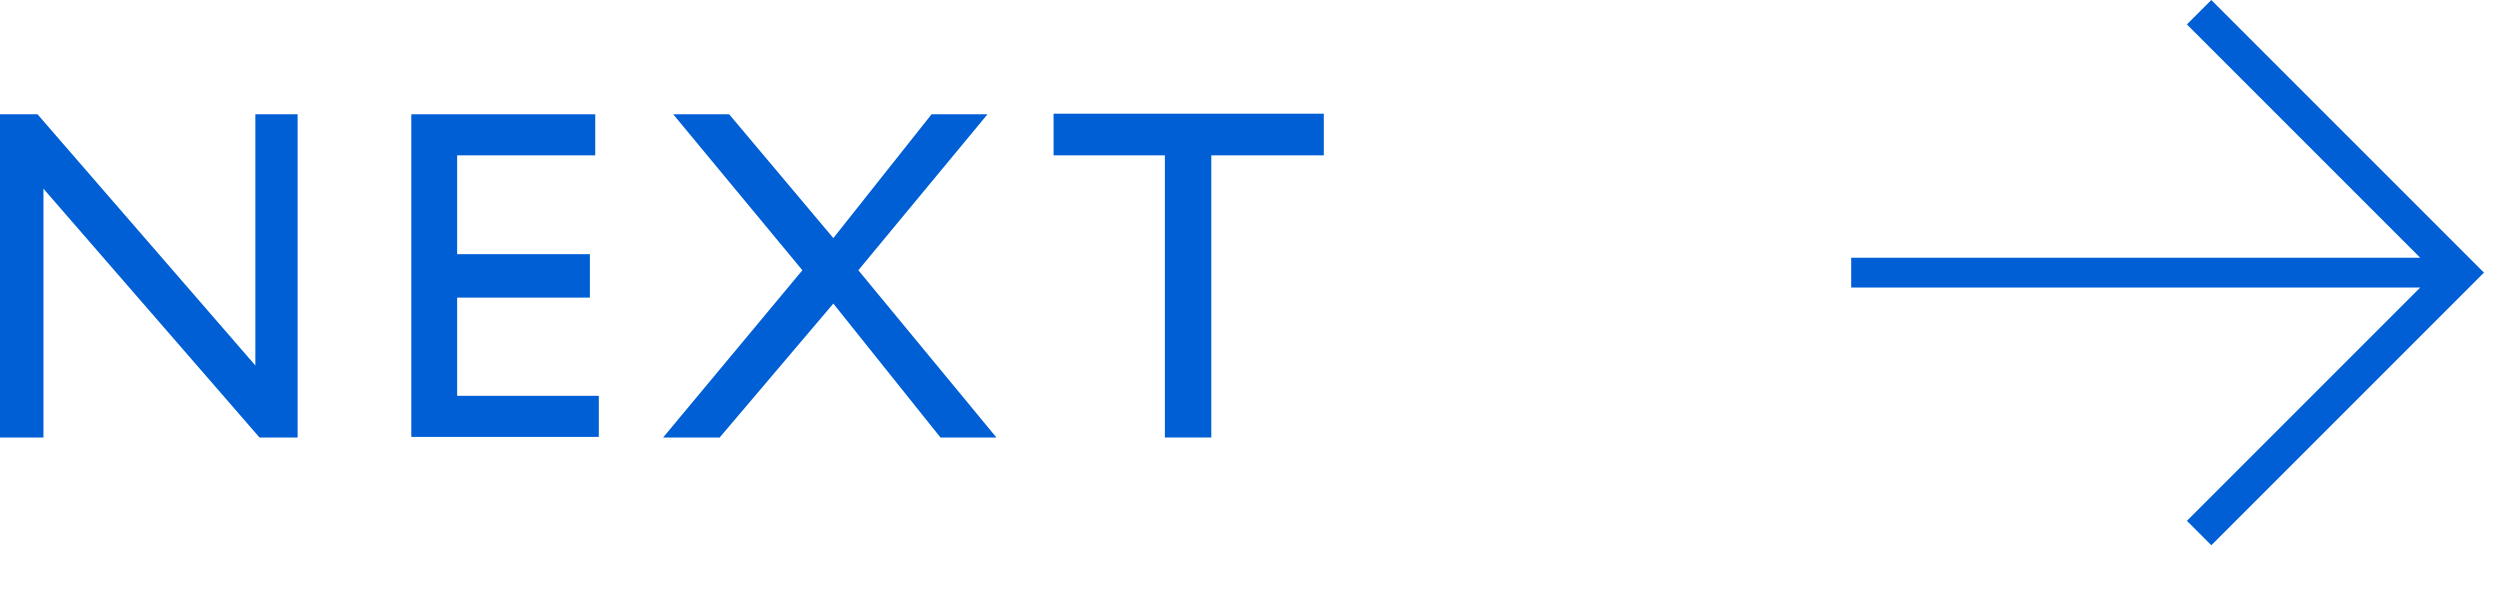
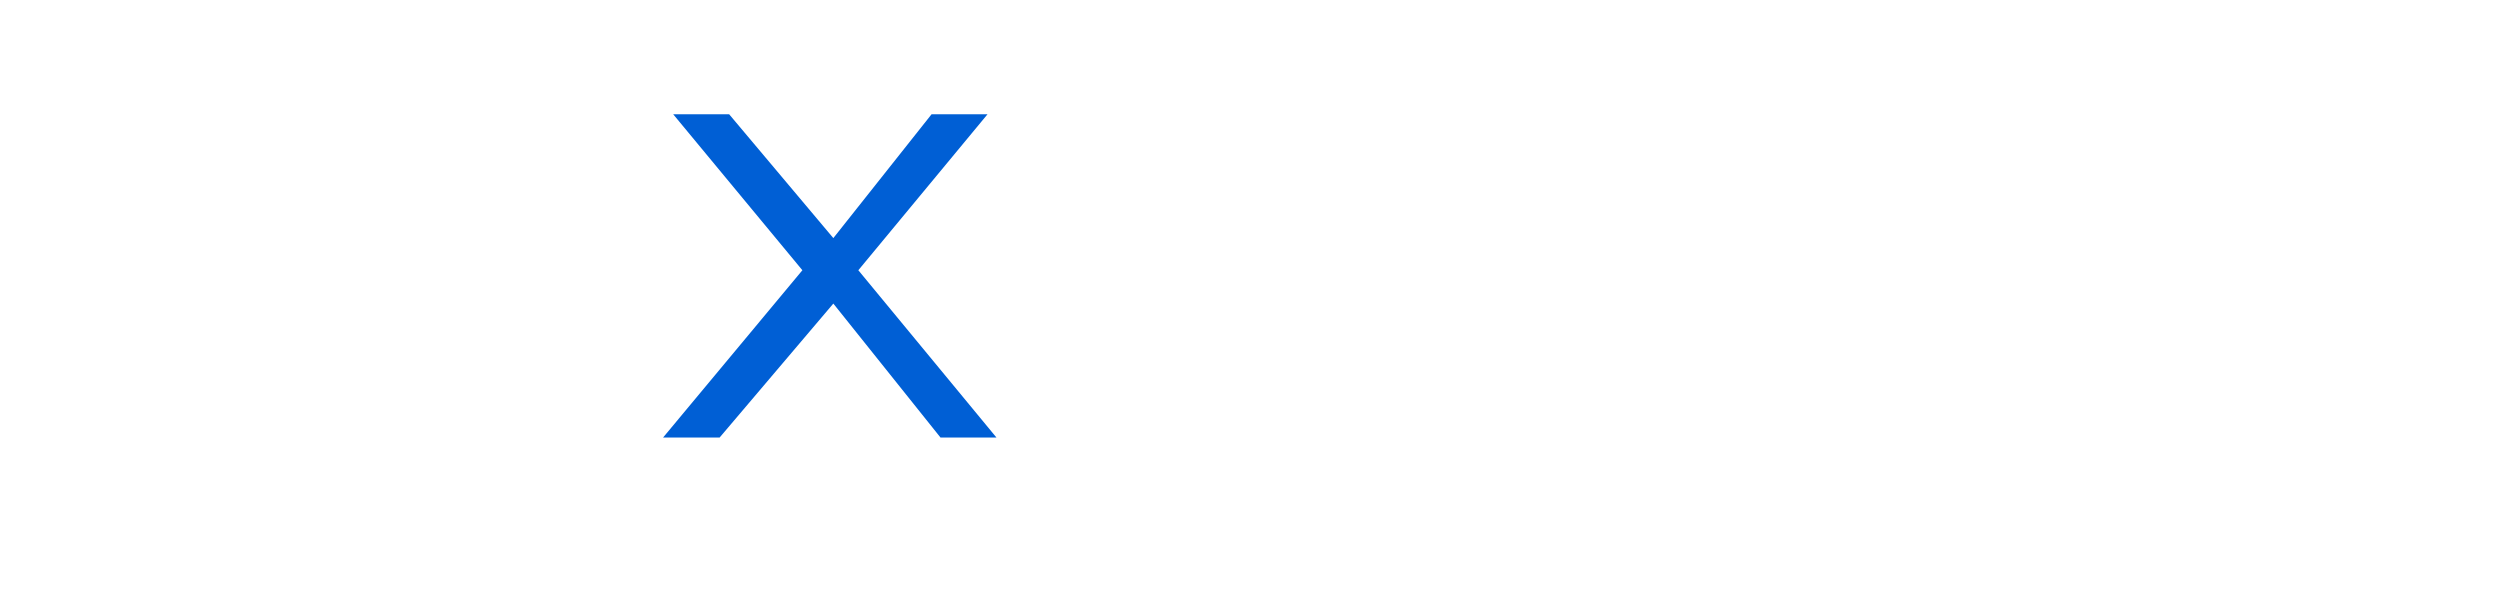
<svg xmlns="http://www.w3.org/2000/svg" width="42" height="10" viewBox="0 0 42 10" fill="none">
-   <path d="M37.15 9.16L41.73 4.58L37.15 0L36.74 0.41L40.66 4.33H31.1V4.83H40.66L36.74 8.75L37.15 9.16Z" fill="#005FD5" />
-   <path d="M4.29 1.92H5V7.35H4.36L0.73 3.17V7.35H0V1.92H0.63L4.29 6.14V1.92Z" fill="#005FD5" />
-   <path d="M6.91 1.92H10V2.61H7.68V4.27H9.91V5H7.68V6.65H10.06V7.34H6.91V1.92Z" fill="#005FD5" />
  <path d="M15.65 1.92H16.59L14.42 4.54L16.74 7.35H15.8L14 5.1L12.09 7.35H11.14L13.48 4.54L11.31 1.92H12.25L14 4L15.65 1.92Z" fill="#005FD5" />
-   <path d="M17.7 1.91H22.24V2.61H20.35V7.35H19.57V2.61H17.7V1.91Z" fill="#005FD5" />
</svg>